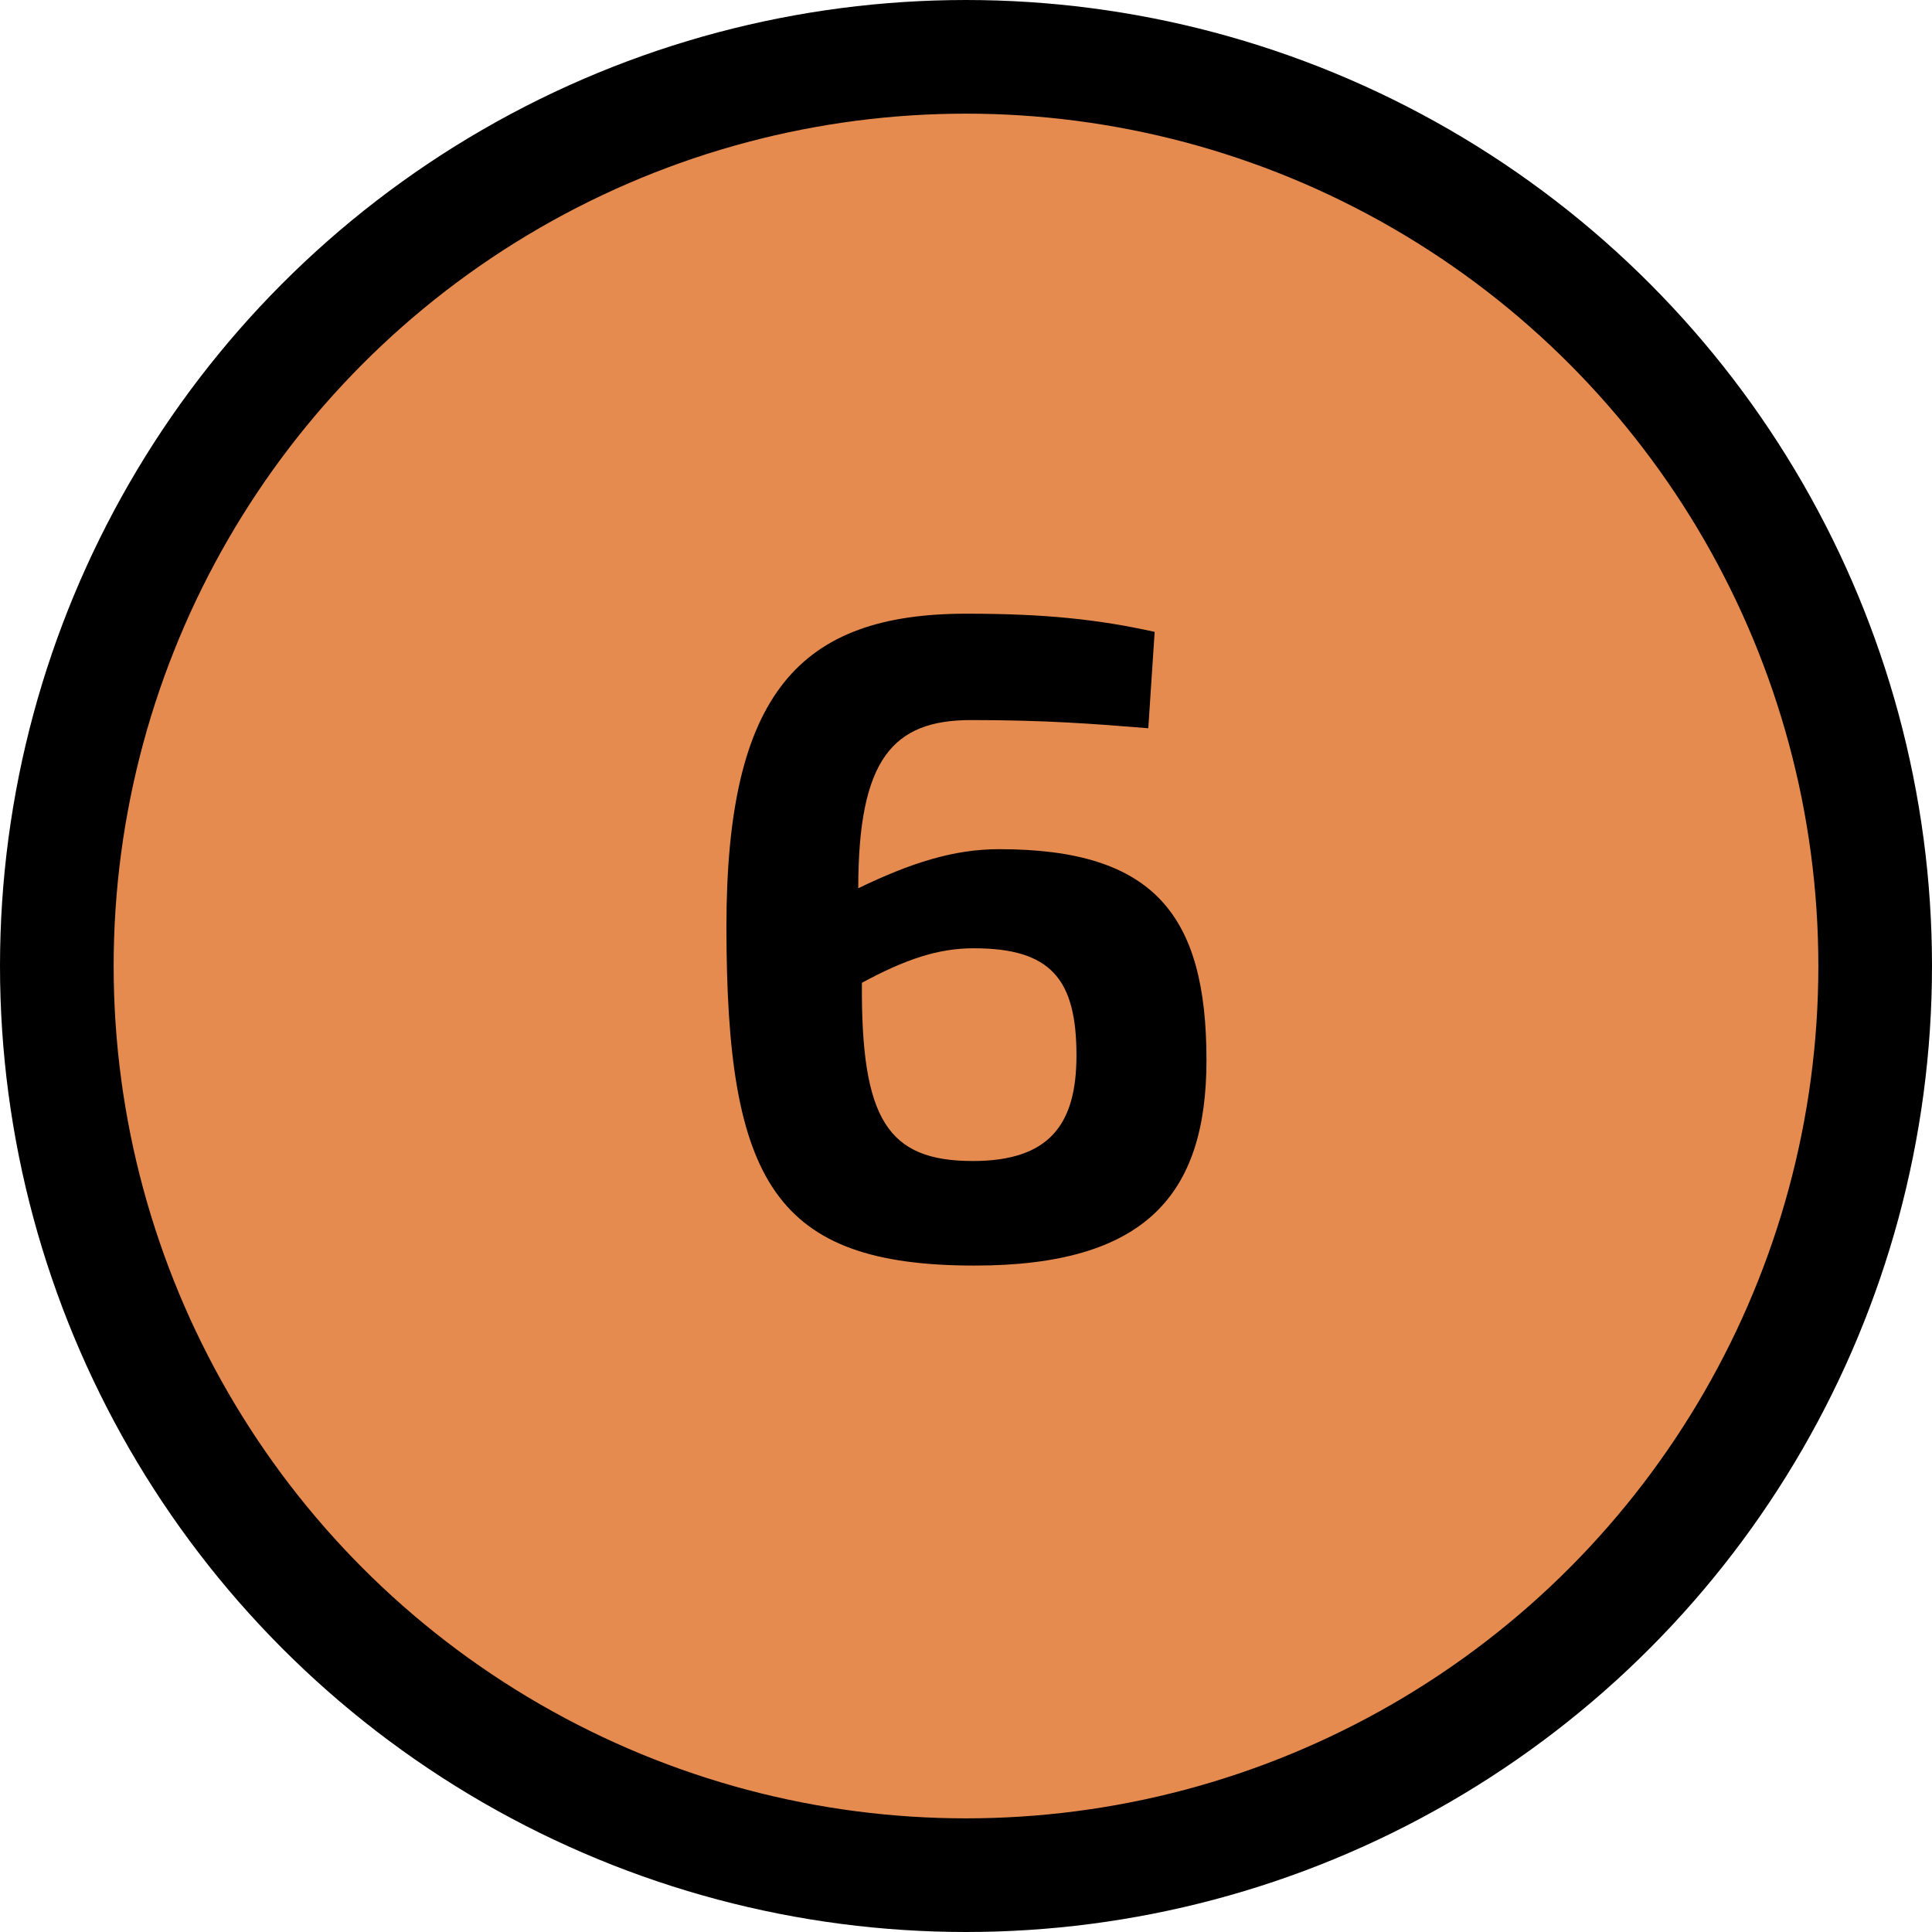
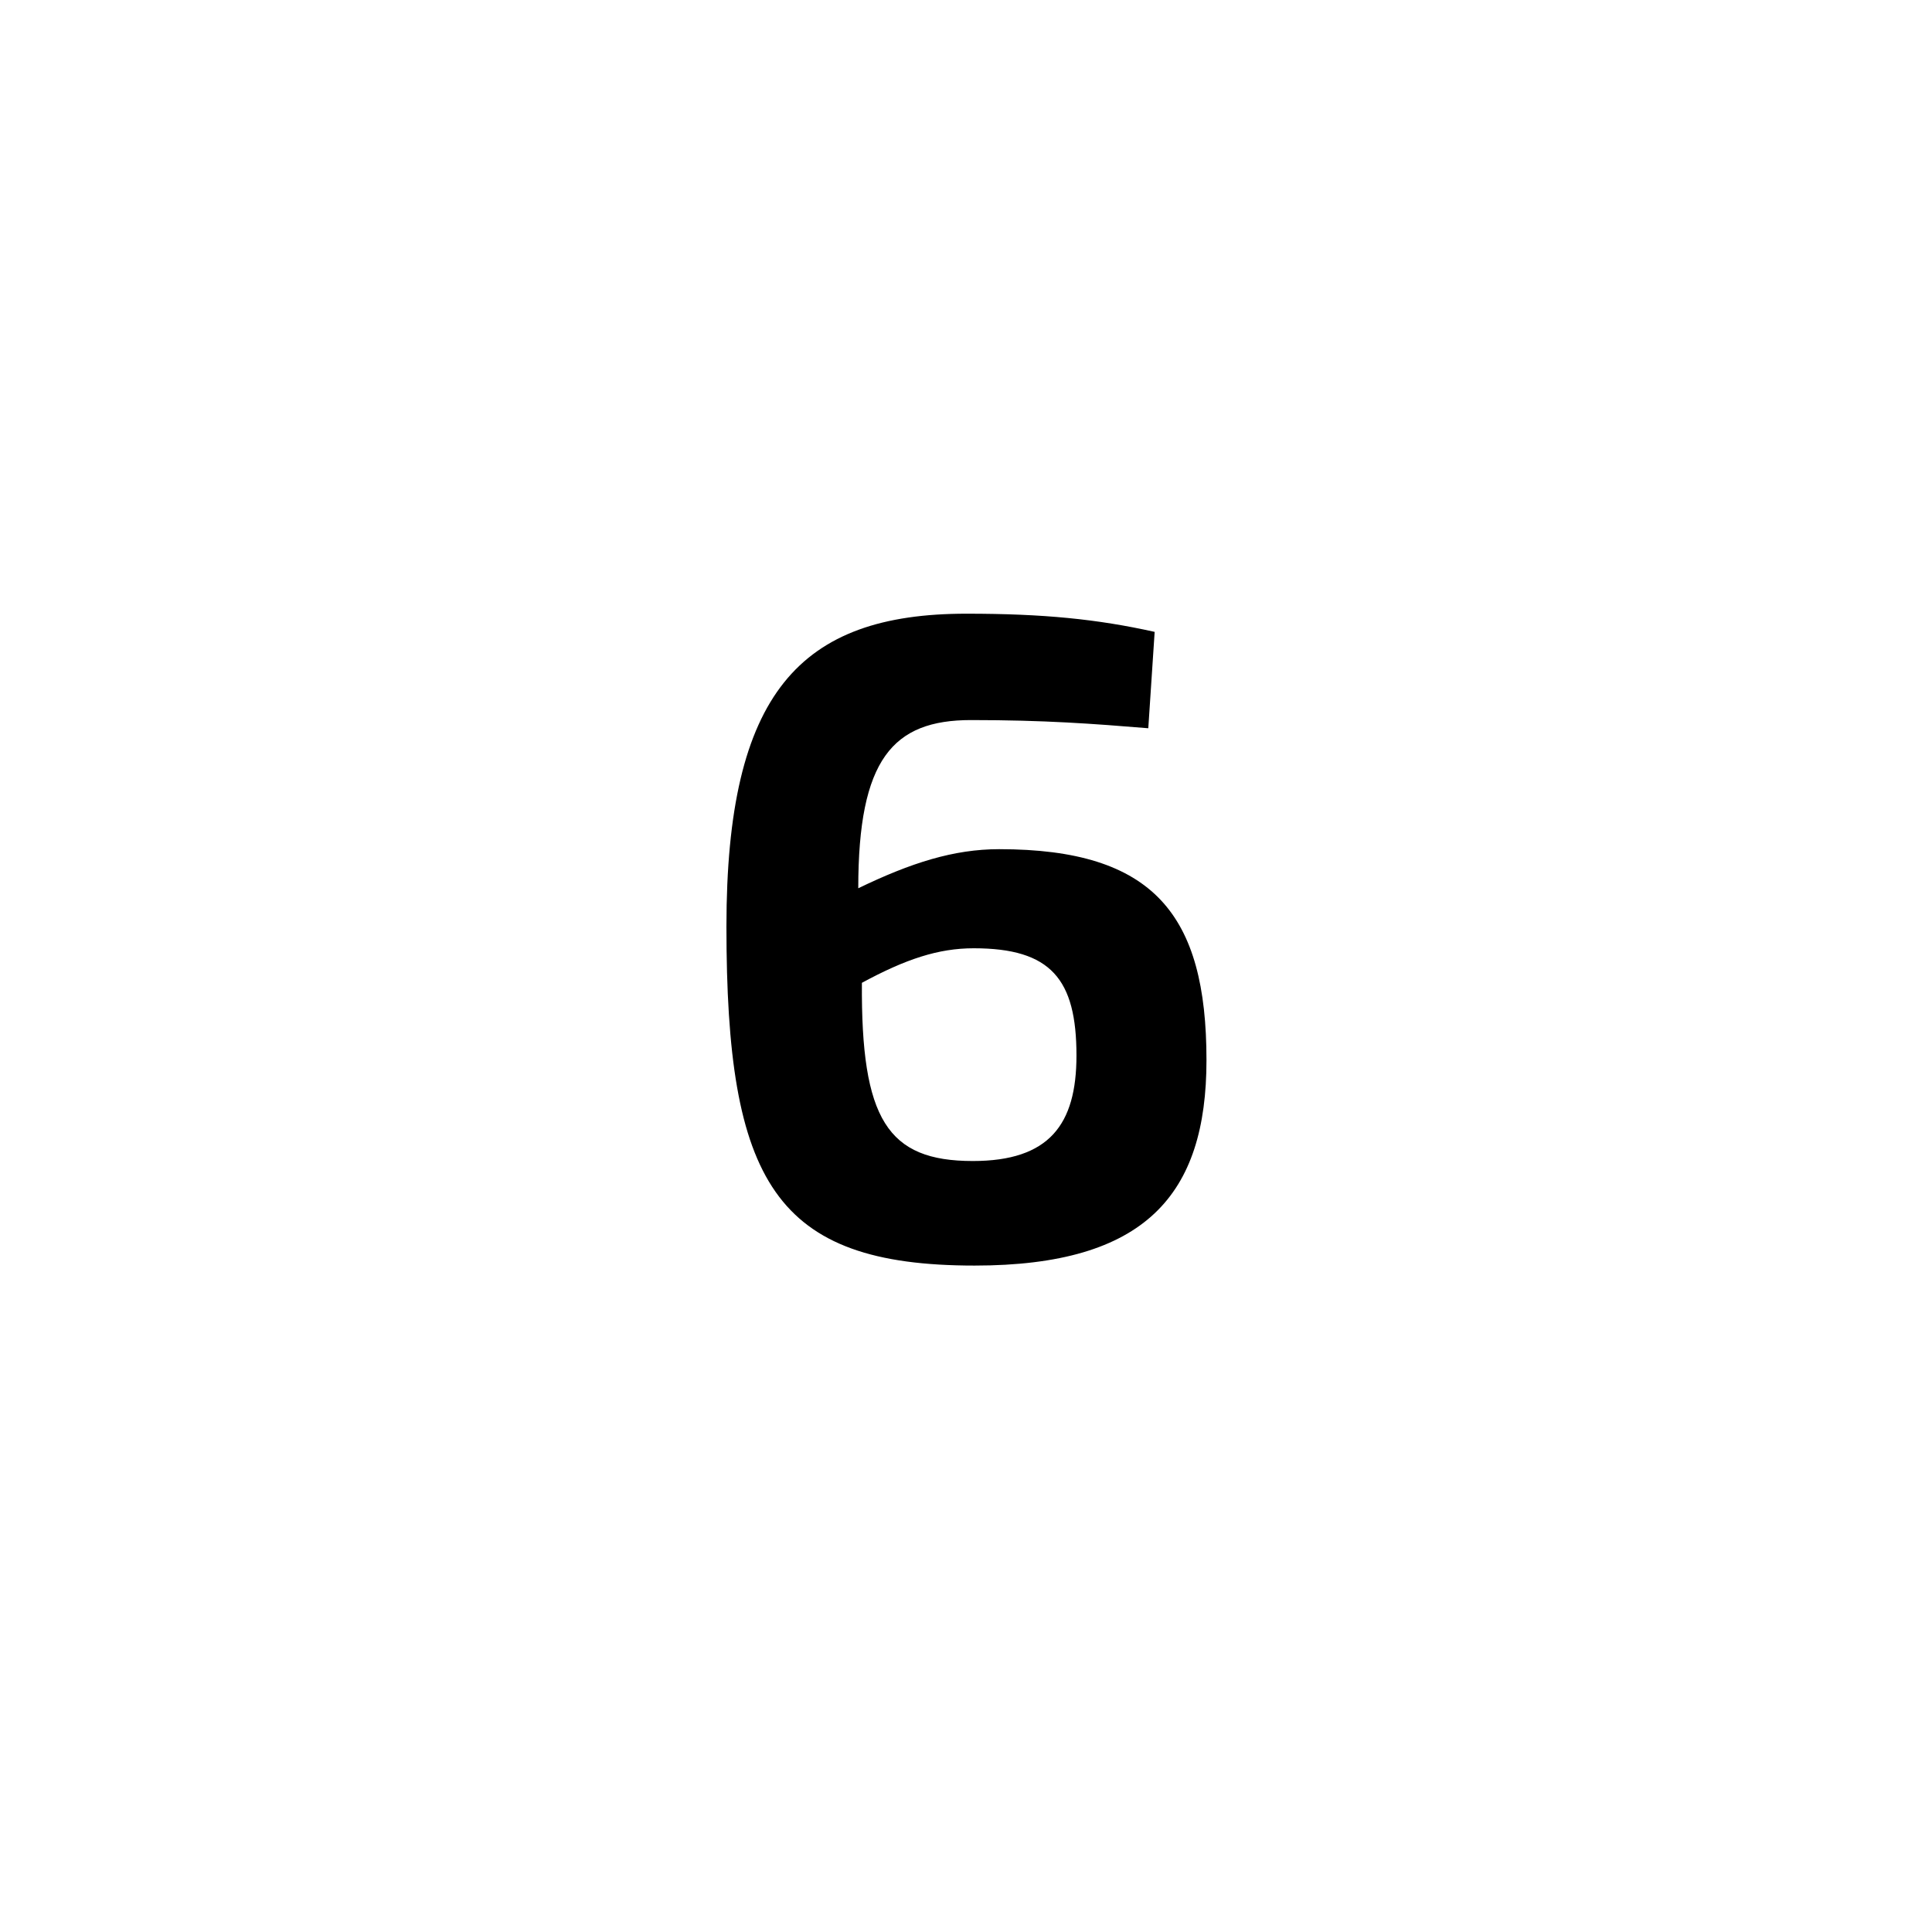
<svg xmlns="http://www.w3.org/2000/svg" width="34" height="34" viewBox="0 0 34 34" fill="none">
-   <circle cx="17" cy="17" r="16" fill="#E68B50" stroke="black" stroke-width="2" />
  <path d="M17.008 10.8C18.368 10.8 19.312 10.896 20.32 11.12L20.208 12.816C19.232 12.736 18.384 12.672 17.088 12.672C15.712 12.672 15.104 13.36 15.104 15.632C16.032 15.184 16.784 14.944 17.584 14.944C20.304 14.944 21.232 16.096 21.232 18.656C21.232 21.024 20.16 22.272 17.152 22.272C13.632 22.272 12.784 20.8 12.784 16.304C12.784 12.192 14.08 10.8 17.008 10.8ZM17.136 16.688C16.512 16.688 15.936 16.88 15.168 17.296C15.152 19.696 15.616 20.432 17.12 20.432C18.464 20.432 18.944 19.792 18.944 18.576C18.944 17.232 18.496 16.688 17.136 16.688Z" fill="black" />
</svg>